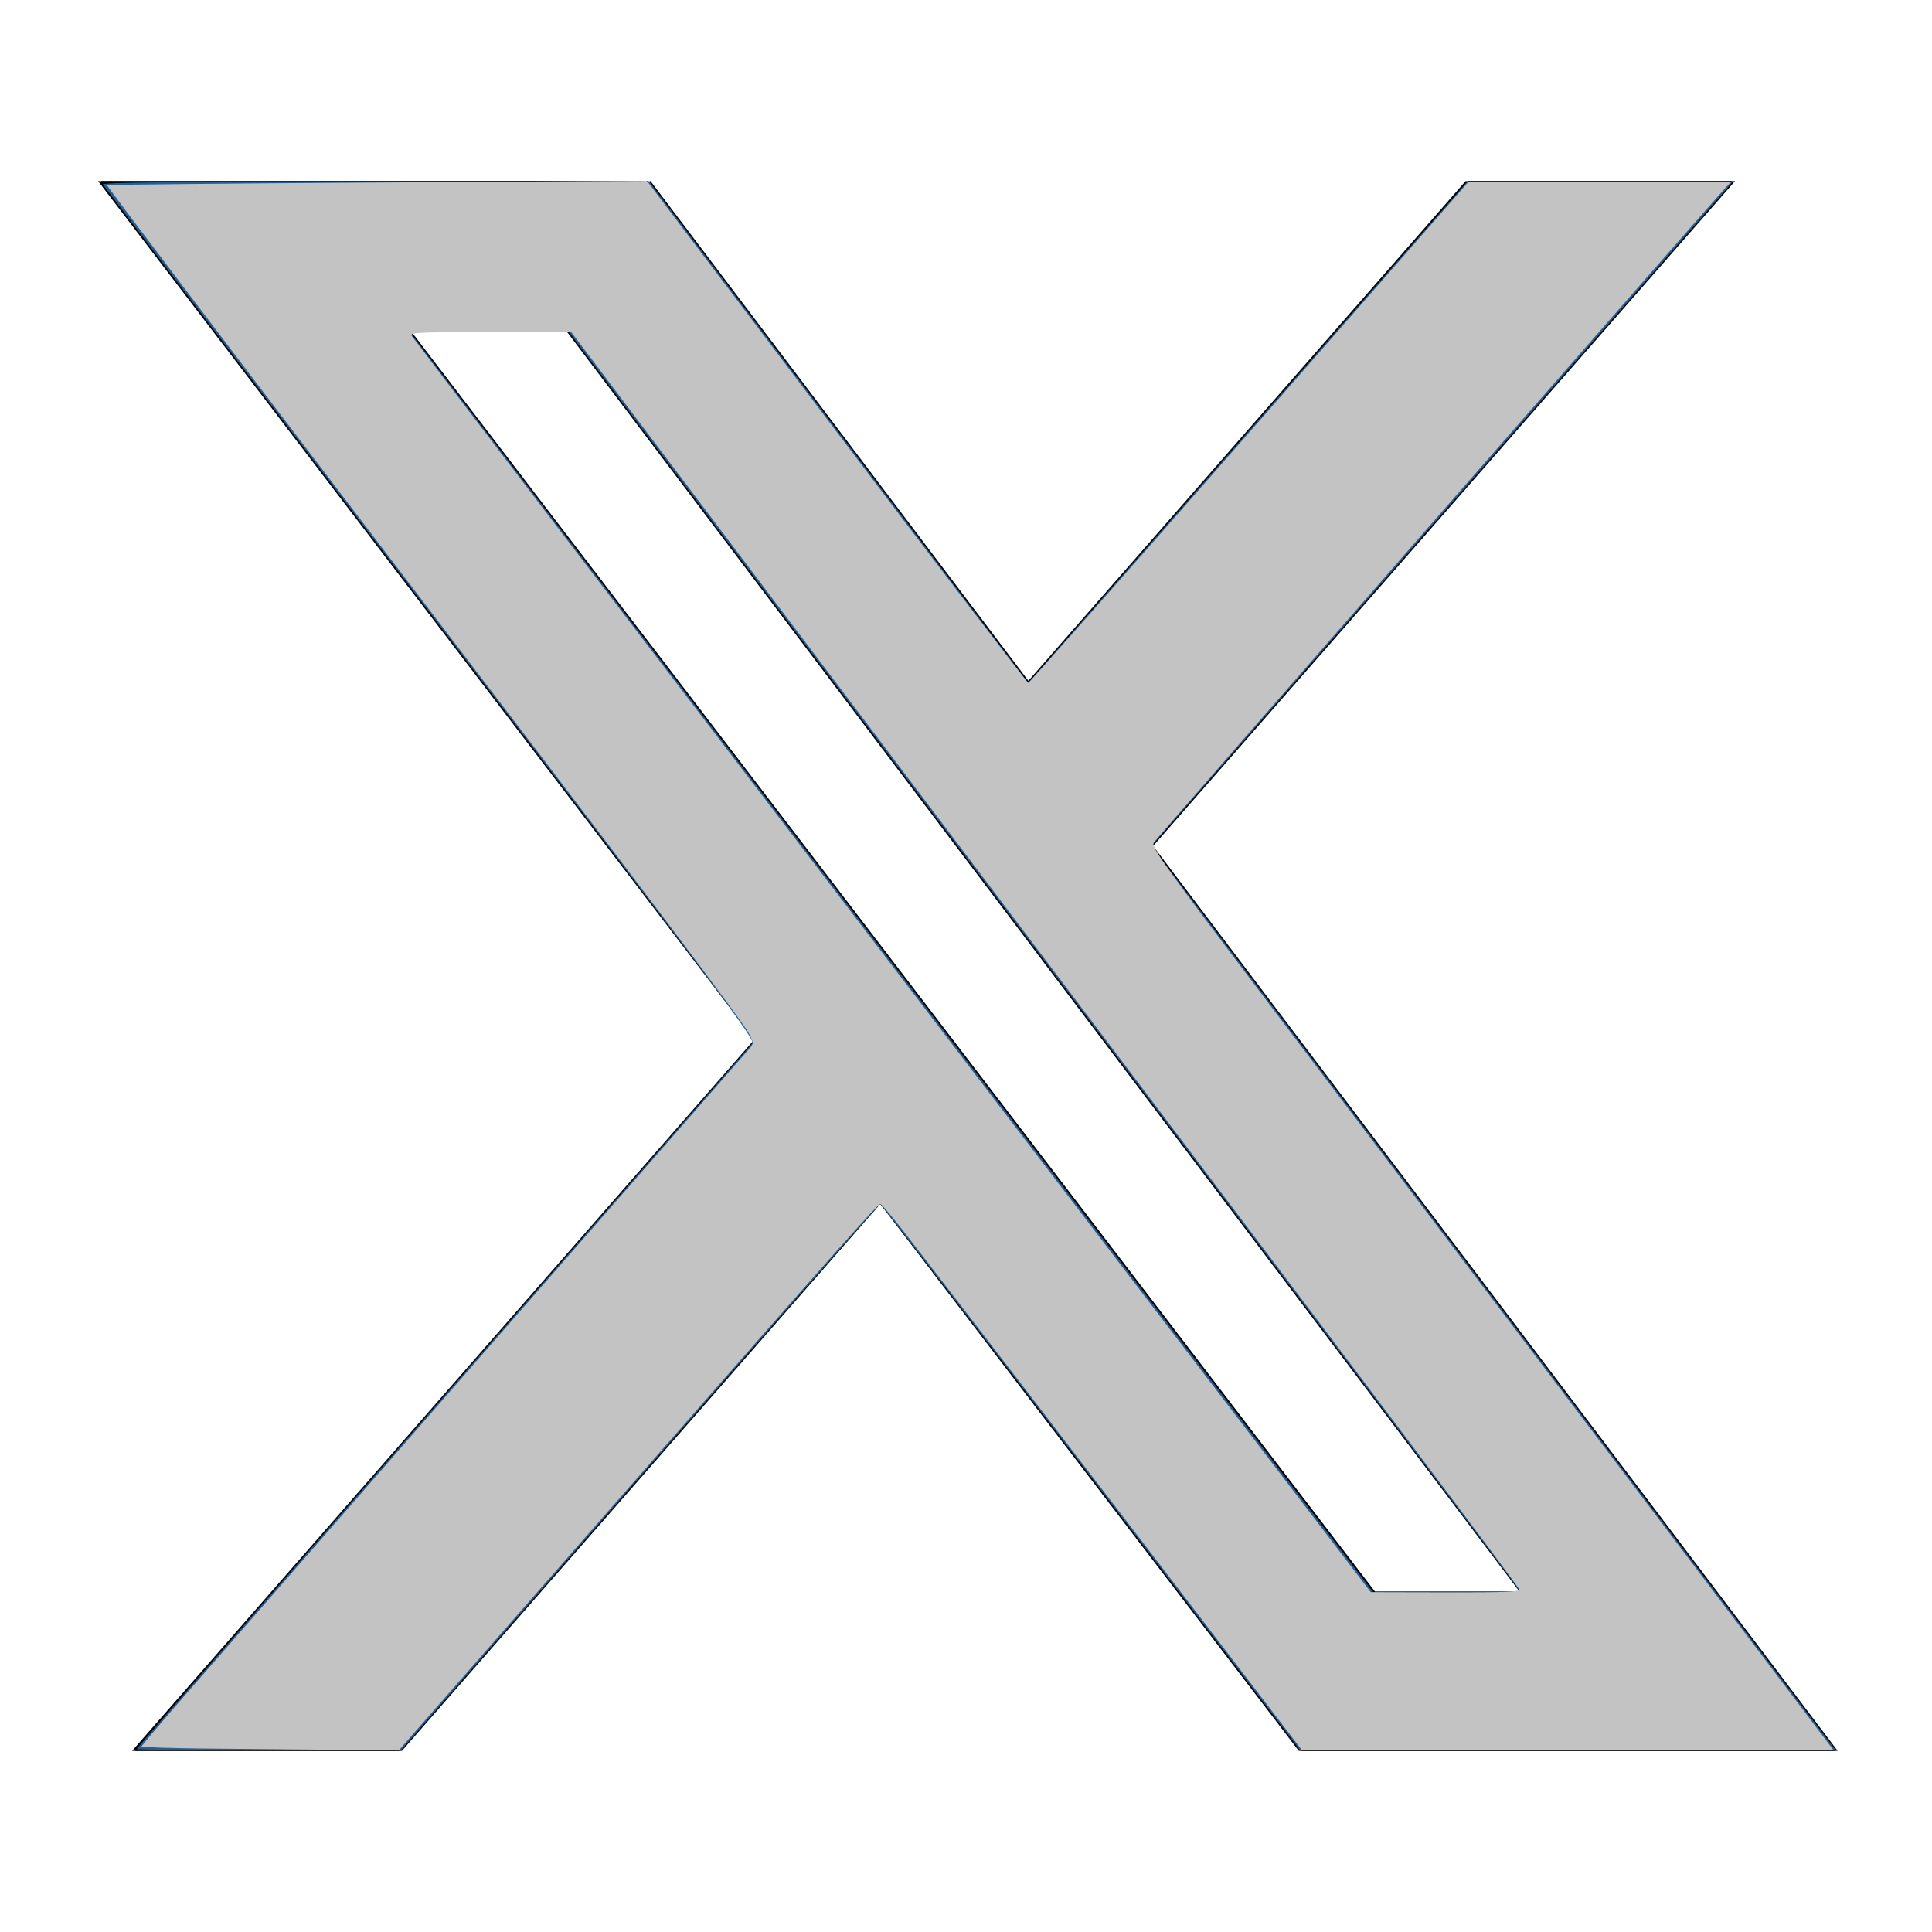
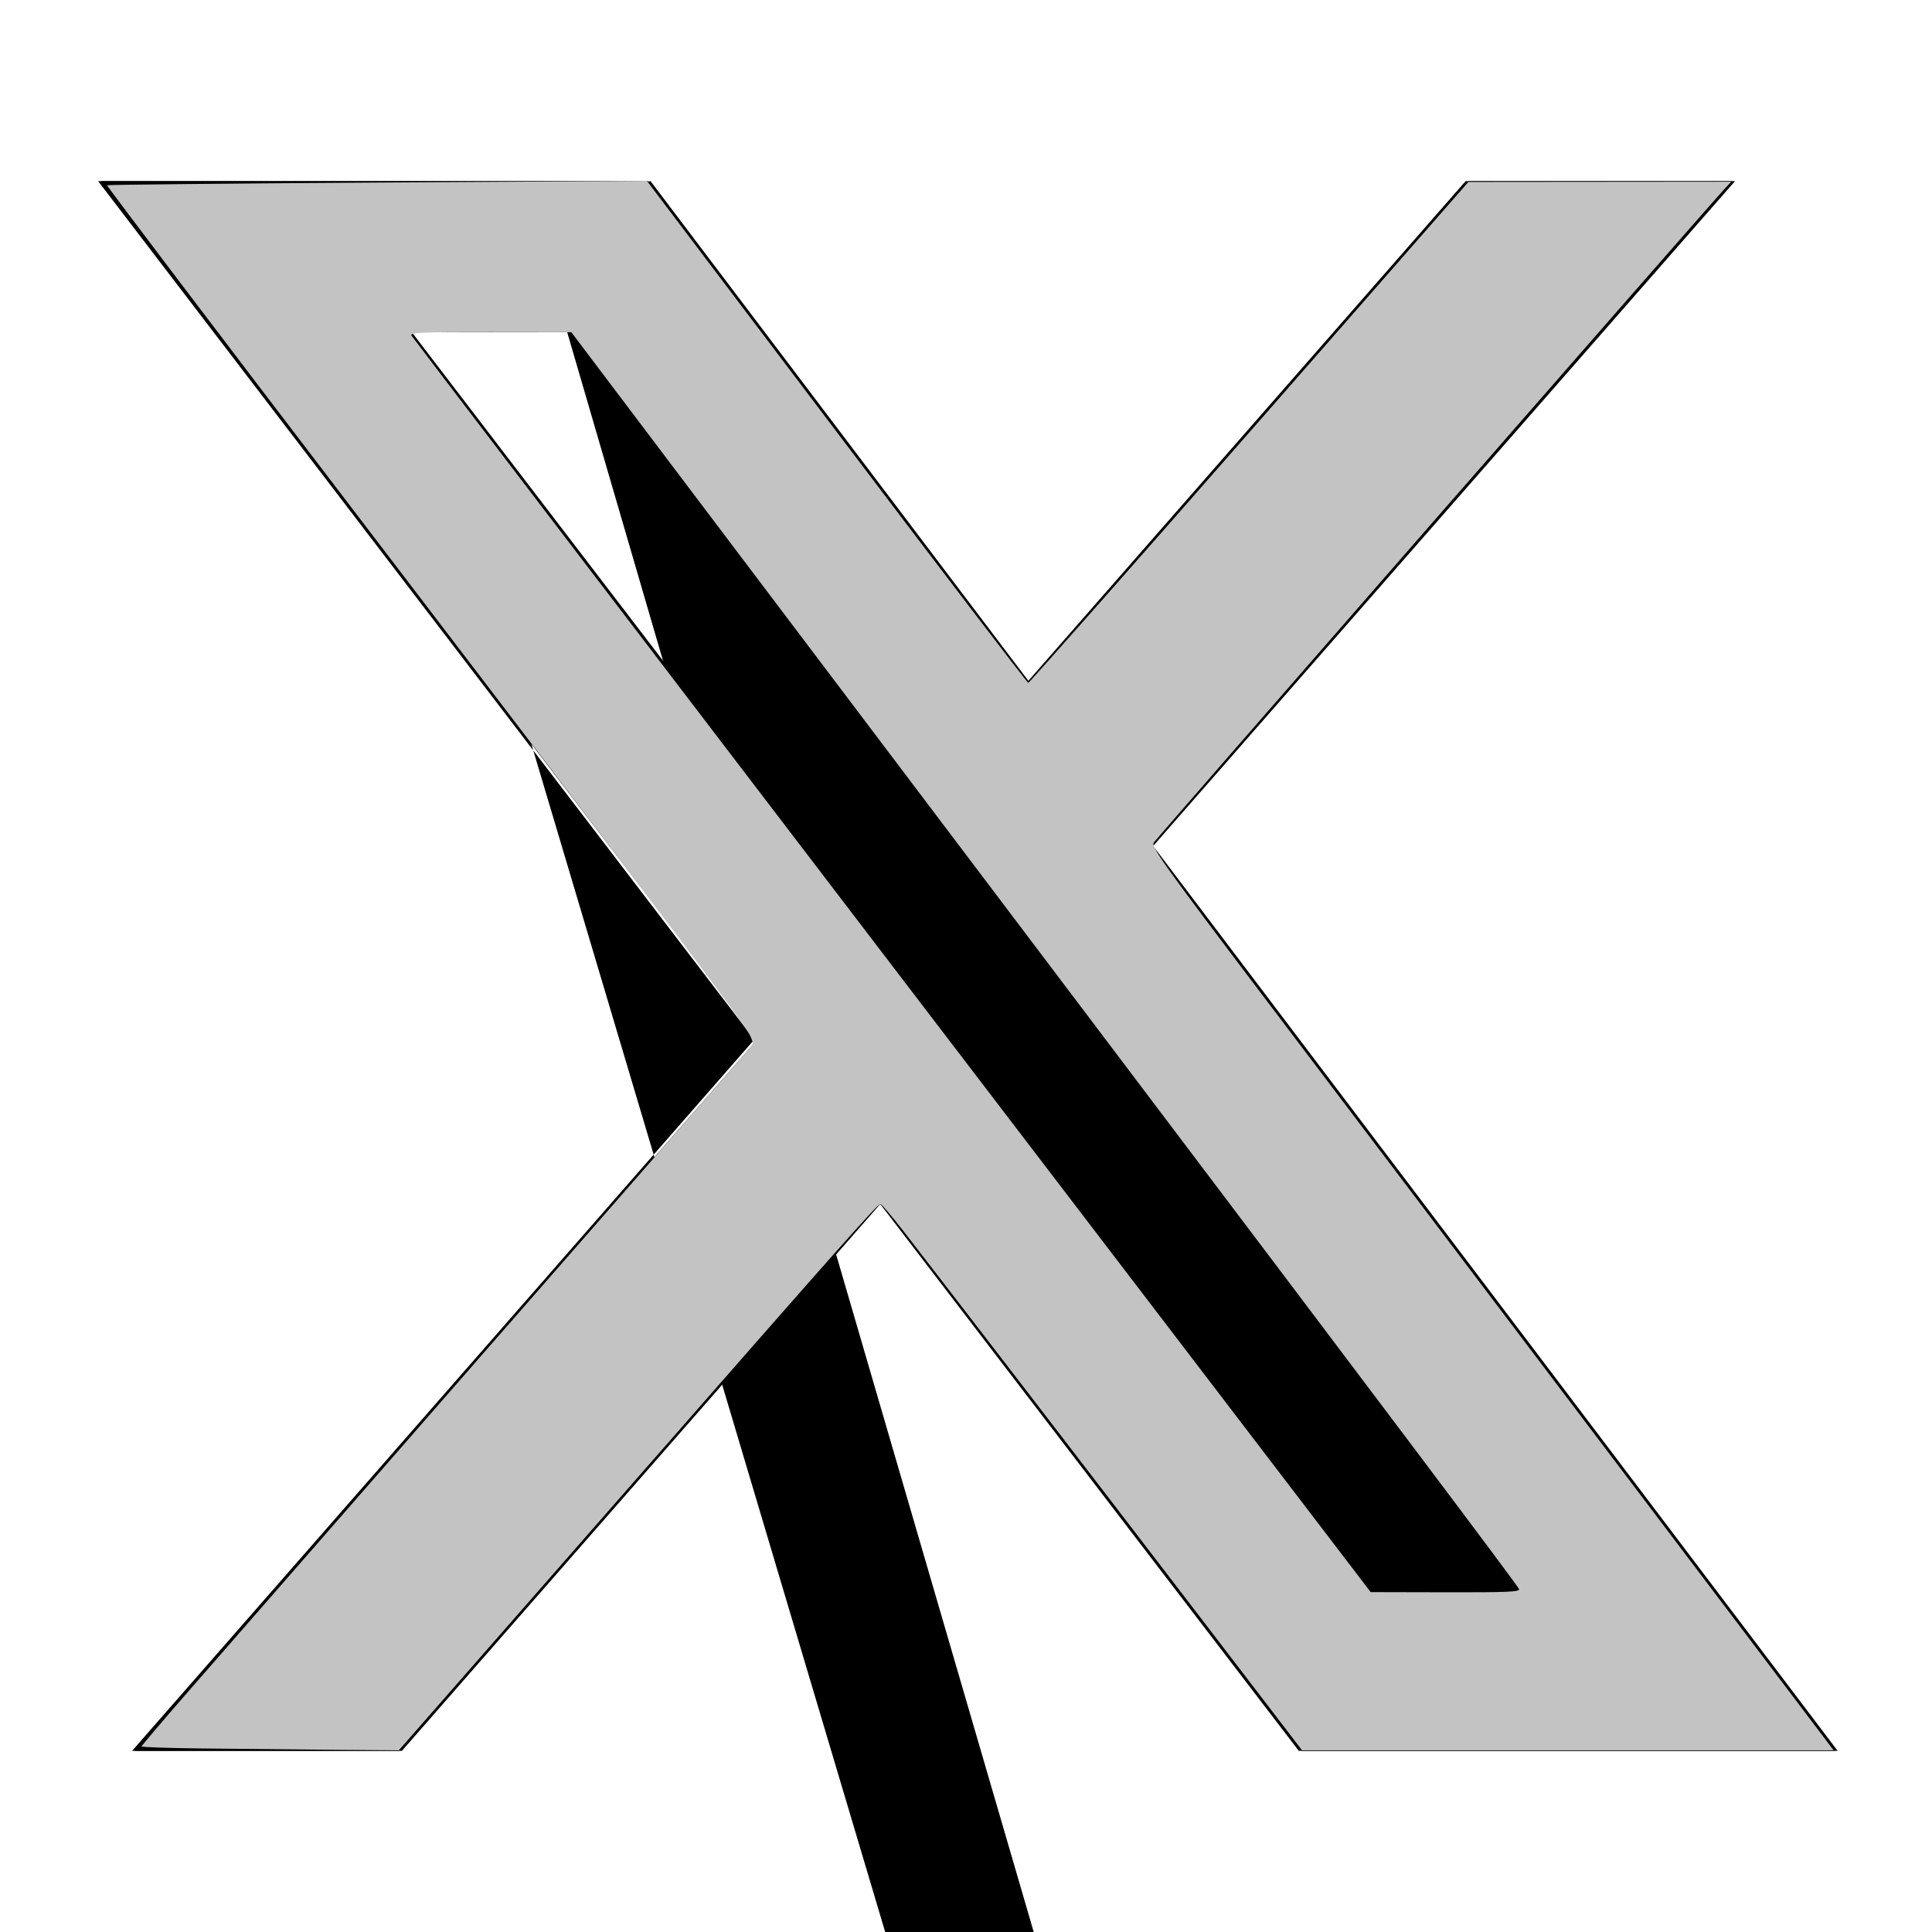
<svg xmlns="http://www.w3.org/2000/svg" xmlns:ns1="http://sodipodi.sourceforge.net/DTD/sodipodi-0.dtd" xmlns:ns2="http://www.inkscape.org/namespaces/inkscape" viewBox="0 0 512 512" version="1.1" id="svg1" ns1:docname="x-twitter-silver.svg" ns2:version="1.4 (86a8ad7, 2024-10-11)">
  <defs id="defs1" />
  <ns1:namedview id="namedview1" pagecolor="#505050" bordercolor="#eeeeee" borderopacity="1" ns2:showpageshadow="0" ns2:pageopacity="0" ns2:pagecheckerboard="0" ns2:deskcolor="#505050" ns2:zoom="1.5058594" ns2:cx="256.33203" ns2:cy="256.66407" ns2:window-width="1920" ns2:window-height="1009" ns2:window-x="2552" ns2:window-y="-8" ns2:window-maximized="1" ns2:current-layer="svg1" />
  <path d="M389.2 48h70.6L305.6 224.2 487 464H345L233.7 318.6 106.5 464H35.8L200.7 275.5 26.8 48H172.4L272.9 180.9 389.2 48zM364.4 421.8h39.1L151.1 88h-42L364.4 421.8z" id="path1" />
-   <path d="M 388.4,48 H 459 L 304.8,224.2 486.2,464 h -142 L 232.9,318.6 105.7,464 H 35 L 199.9,275.5 26,48 h 145.6 l 100.5,132.9 z m -24.8,373.8 h 39.1 L 150.3,88 h -42 z" id="path1-2" />
-   <path style="fill:#235f95;stroke-width:0.664" d="m 36.192,463.518 c 0,-0.185 36.532,-42.104 81.183,-93.152 44.651,-51.048 81.572,-93.306 82.047,-93.904 0.754,-0.95 -10.141,-15.486 -85.408,-113.954 C 66.564,100.431 27.534,49.305 27.279,48.894 c -0.342,-0.554 18.452,-0.748 72.153,-0.748 h 72.615 l 33.509,44.31 c 18.43,24.371 41.028,54.258 50.217,66.416 l 16.708,22.105 58.183,-66.416 58.183,-66.416 h 35.183 35.183 l -77.034,88.032 -77.034,88.032 3.87,5.105 c 2.129,2.807 38.785,51.274 81.458,107.704 42.673,56.43 81.736,108.053 86.807,114.719 l 9.22,12.119 h -70.964 -70.964 l -55.408,-72.384 c -30.474,-39.811 -55.627,-72.384 -55.896,-72.384 -0.268,0 -28.957,32.568 -63.752,72.374 l -63.265,72.374 -35.03,0.01 c -19.266,0.005 -35.03,-0.142 -35.03,-0.327 z M 402.76,421.629 c 0,-0.214 -56.697,-75.37 -125.993,-167.014 L 150.774,87.99 H 129.698 108.622 l 127.645,166.979 127.645,166.979 19.424,0.036 c 10.683,0.02 19.424,-0.139 19.424,-0.353 z" id="path2" />
+   <path d="M 388.4,48 H 459 L 304.8,224.2 486.2,464 h -142 L 232.9,318.6 105.7,464 H 35 L 199.9,275.5 26,48 h 145.6 l 100.5,132.9 m -24.8,373.8 h 39.1 L 150.3,88 h -42 z" id="path1-2" />
  <path style="fill:#c3c3c3;stroke-width:0.664;fill-opacity:1" d="m 52.96,463.357 c -8.492,-0.105 -15.44,-0.345 -15.44,-0.533 0,-0.188 4.998,-6.085 11.106,-13.103 16.277,-18.703 148.236,-169.886 149.82,-171.646 1.286,-1.429 1.298,-1.607 0.263,-3.776 C 197.216,271.168 172.656,238.642 94.714,136.577 58.083,88.609 28.233,49.242 28.379,49.096 28.526,48.949 60.773,48.627 100.039,48.379 l 71.393,-0.451 50.286,66.516 c 27.657,36.584 50.513,66.516 50.79,66.516 0.277,0 26.634,-29.869 58.571,-66.375 l 58.067,-66.375 34.822,-0.032 34.822,-0.032 -1.69,1.826 c -4.775,5.16 -150.685,172.265 -151.36,173.345 -0.701,1.122 2.732,5.923 30.061,42.044 37.414,49.45 146.237,193.327 148.5,196.336 l 1.624,2.158 h -70.432 -70.432 l -27.069,-35.362 c -28.635,-37.408 -69.291,-90.314 -78.588,-102.267 -3.054,-3.926 -5.788,-7.139 -6.076,-7.139 -0.802,0 -9.431,9.731 -70.819,79.855 l -56.826,64.913 -18.644,-0.153 C 76.789,463.617 61.452,463.462 52.96,463.357 Z M 402.554,421.11 c -0.365,-0.951 -35.708,-47.928 -113.737,-151.174 -25.537,-33.79 -66.9,-88.539 -91.919,-121.666 l -45.489,-60.23 -21.449,-0.025 c -18.269,-0.021 -21.371,0.114 -20.918,0.911 0.292,0.515 57.608,75.651 127.369,166.969 l 126.838,166.033 19.827,0.045 c 16.513,0.037 19.769,-0.107 19.479,-0.863 z" id="path3" />
</svg>